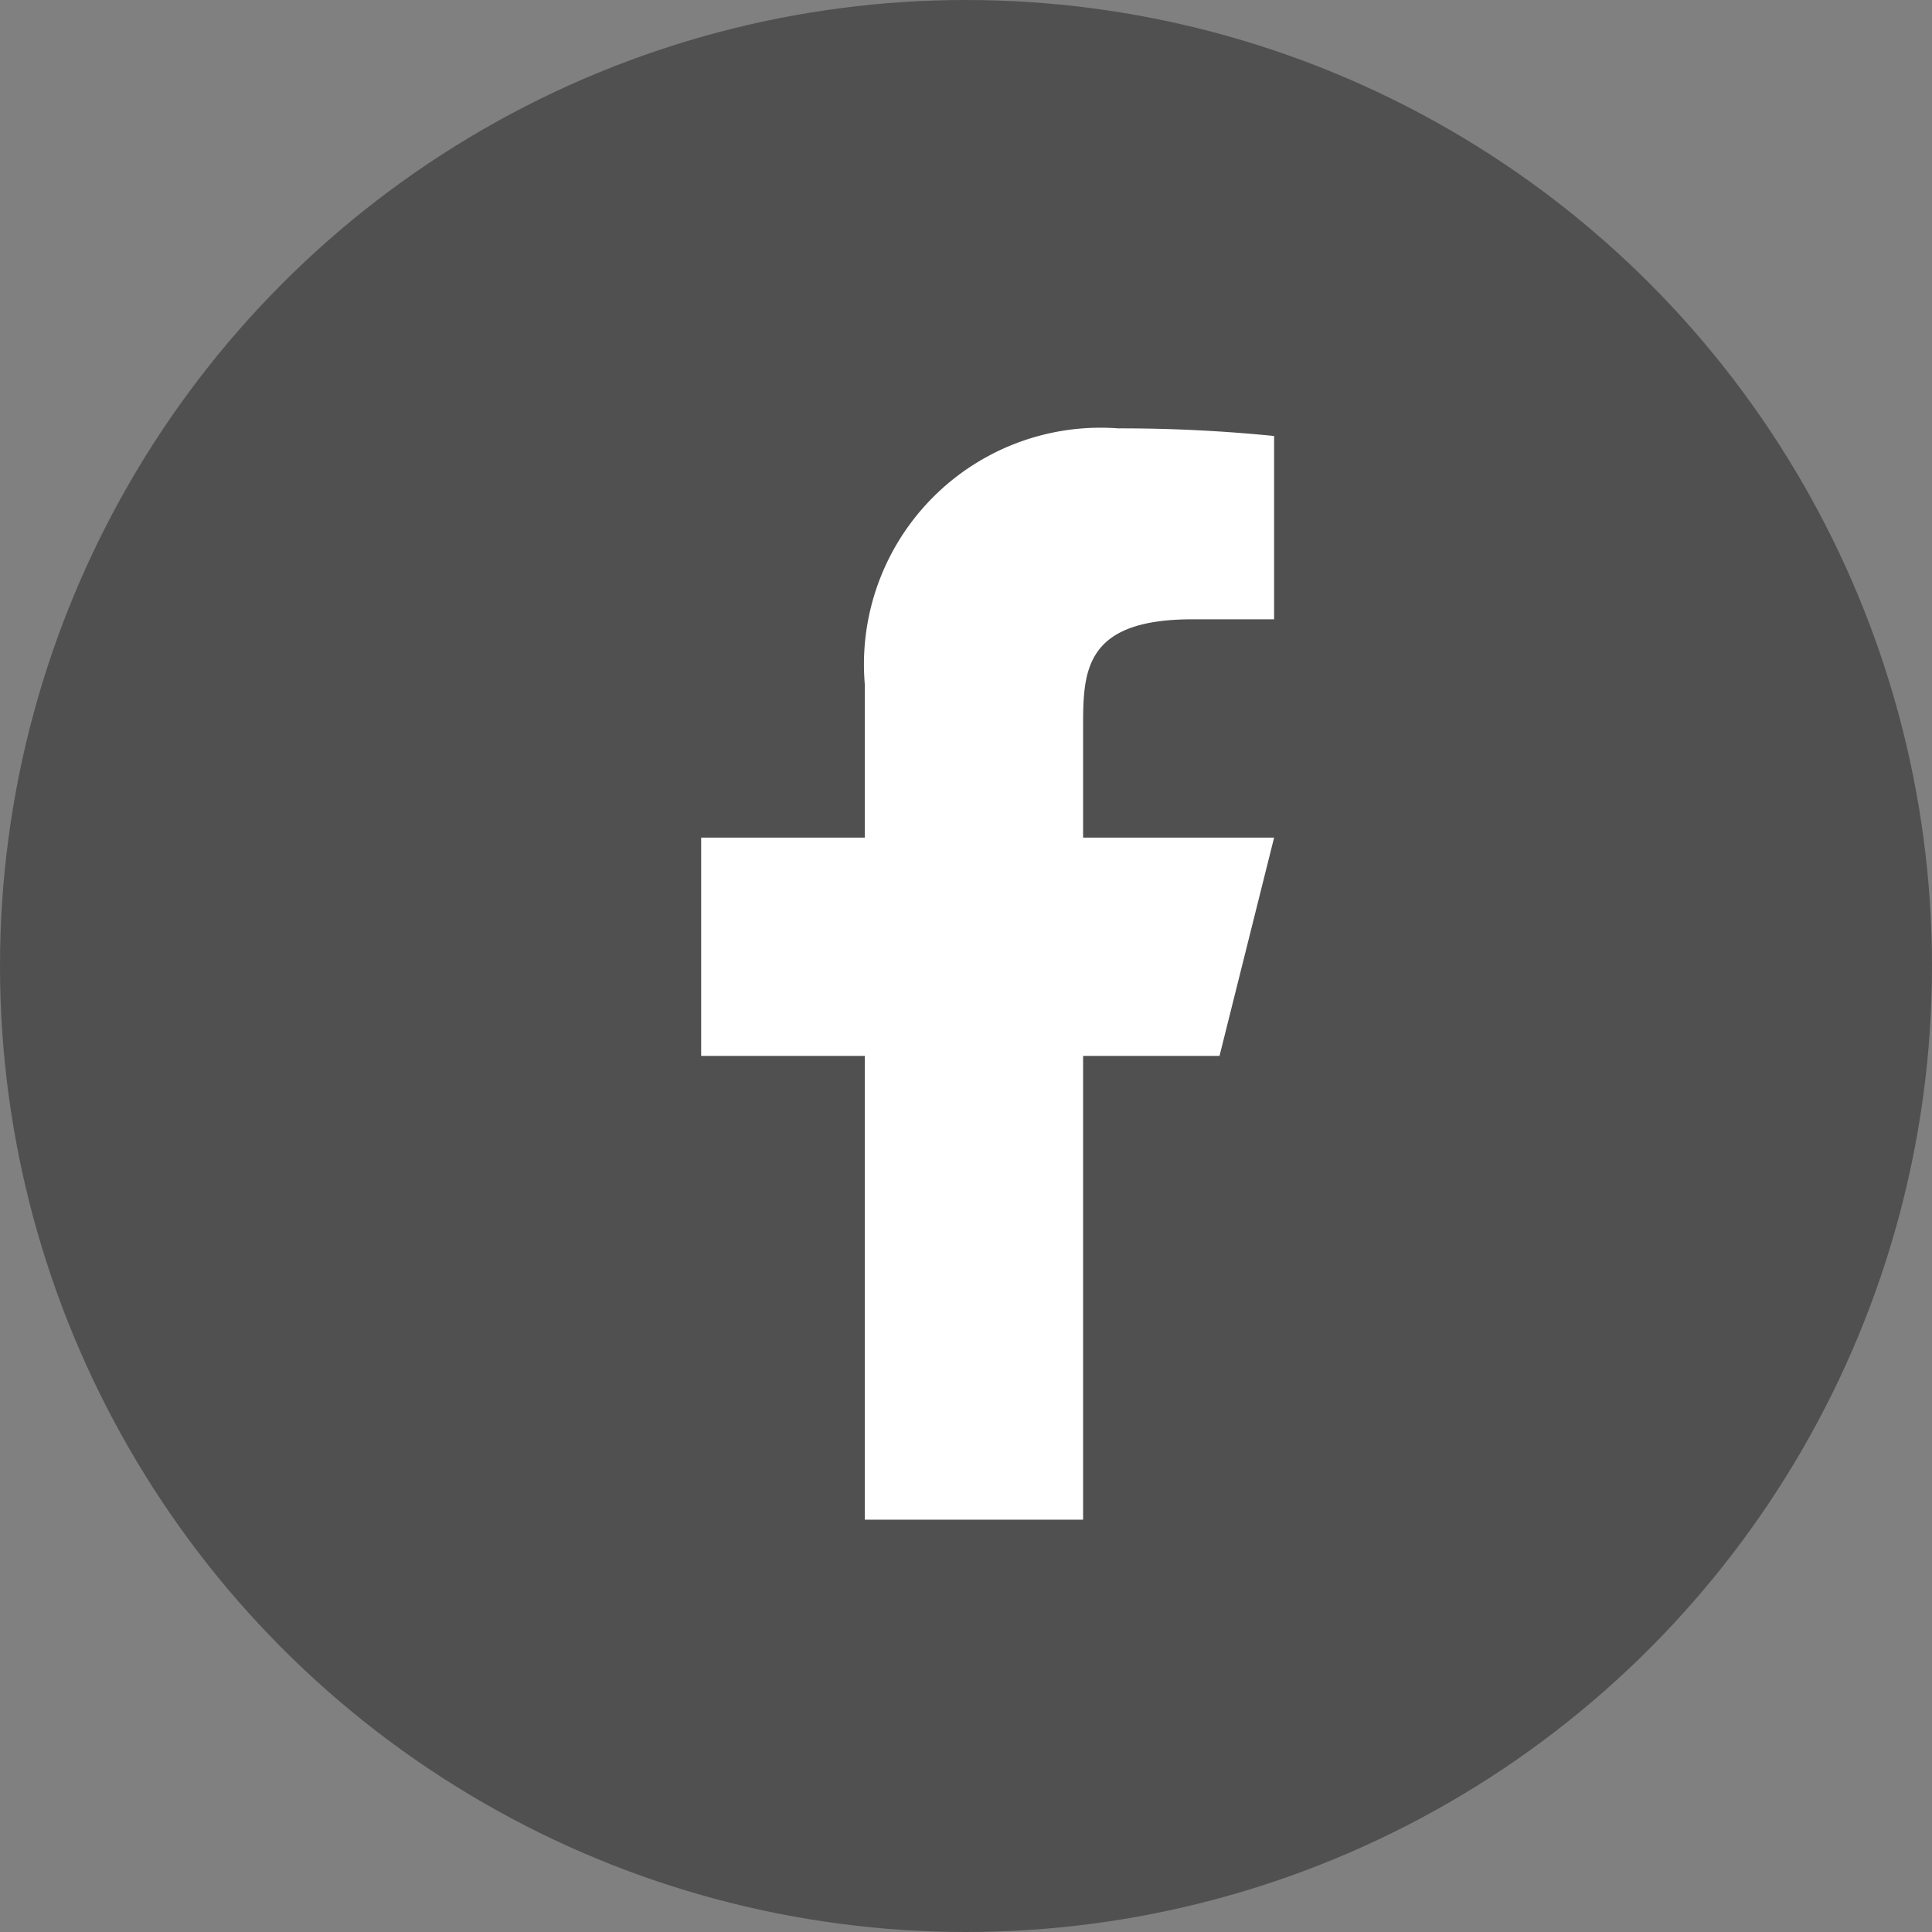
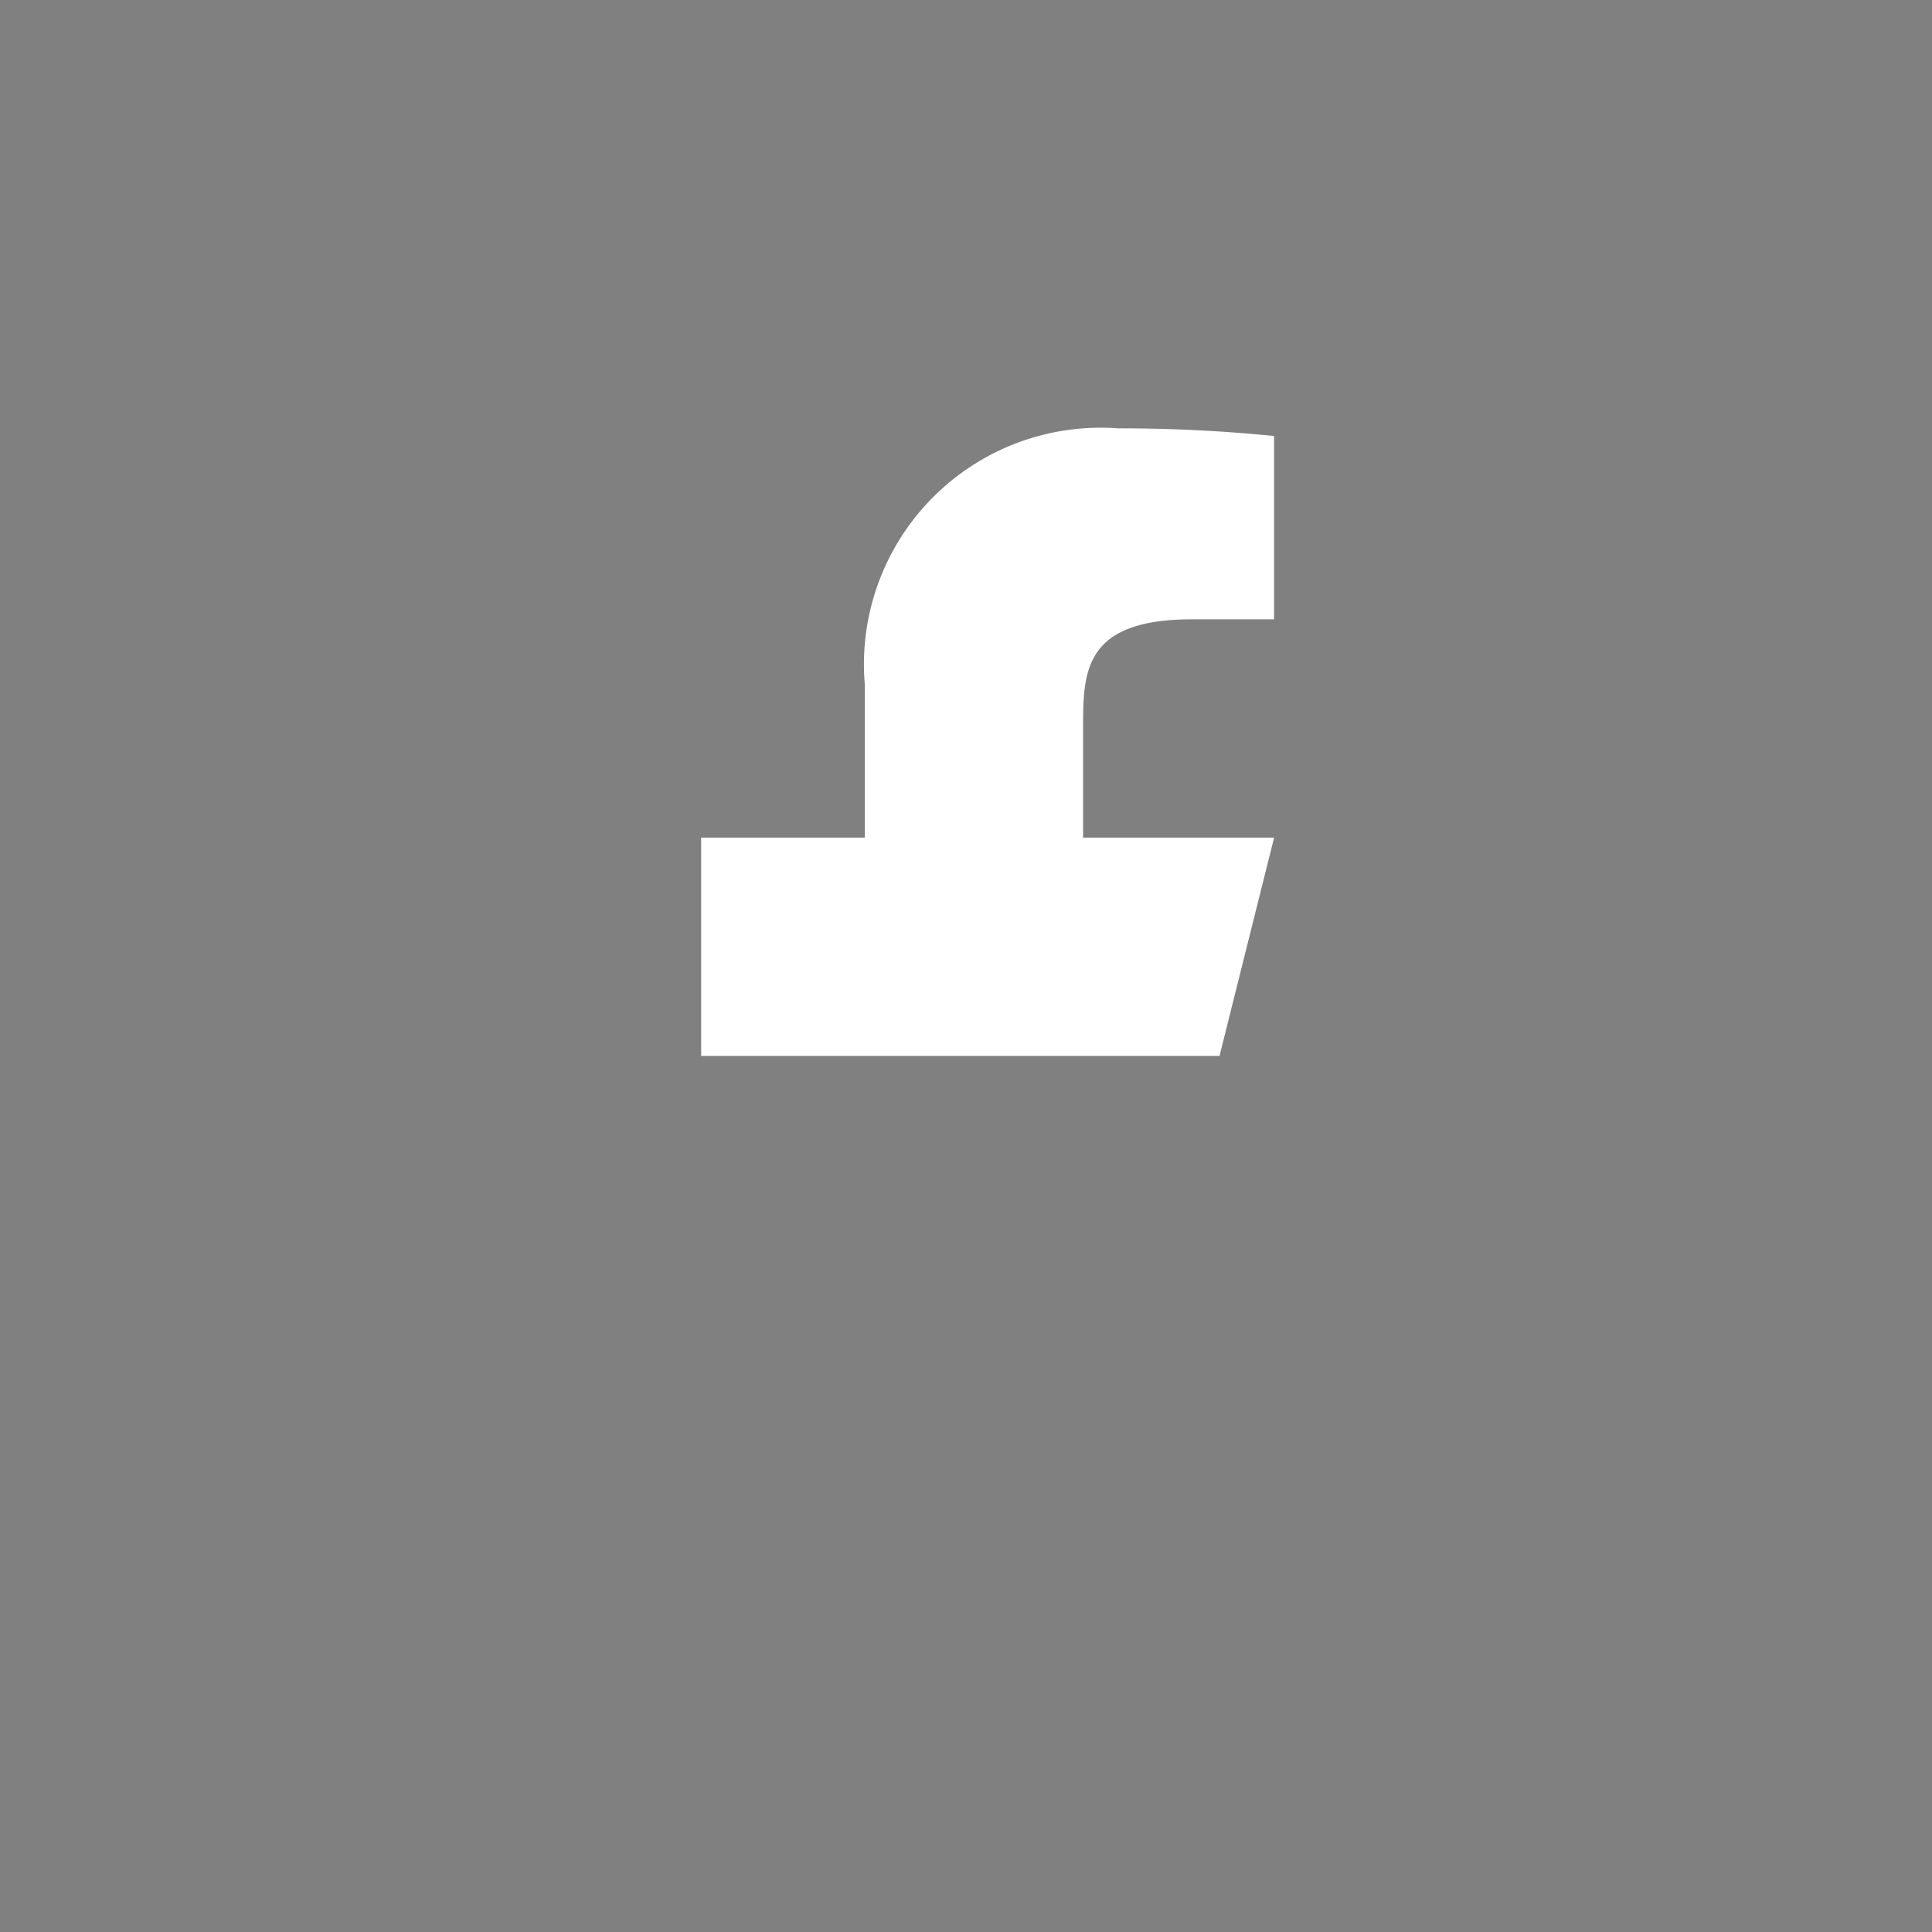
<svg xmlns="http://www.w3.org/2000/svg" width="36" height="36" viewBox="0 0 36 36">
  <rect x="0" y="0" width="36" height="36" fill="#808080" stroke="none" />
  <g transform="translate(2916 -10012)">
-     <circle data-name="타원 6" cx="18" cy="18" r="18" transform="translate(-2916 10012)" style="fill:#505050" />
    <path data-name="패스 57" d="M0 0h24.4v24.4H0z" style="fill:none" transform="translate(-2910.052 10017.948)" />
-     <path data-name="패스 58" d="M14.117 13.693h2.542l1.017-4.067h-3.559V7.592c0-1.047 0-2.034 2.034-2.034h1.525V2.142A28.638 28.638 0 0 0 14.771 2a4.409 4.409 0 0 0-4.721 4.779v2.847H7v4.067h3.05v8.642h4.067z" transform="translate(-2909.935 10017.982)" style="fill:#fff" />
+     <path data-name="패스 58" d="M14.117 13.693h2.542l1.017-4.067h-3.559V7.592c0-1.047 0-2.034 2.034-2.034h1.525V2.142A28.638 28.638 0 0 0 14.771 2a4.409 4.409 0 0 0-4.721 4.779v2.847H7v4.067h3.05h4.067z" transform="translate(-2909.935 10017.982)" style="fill:#fff" />
  </g>
</svg>